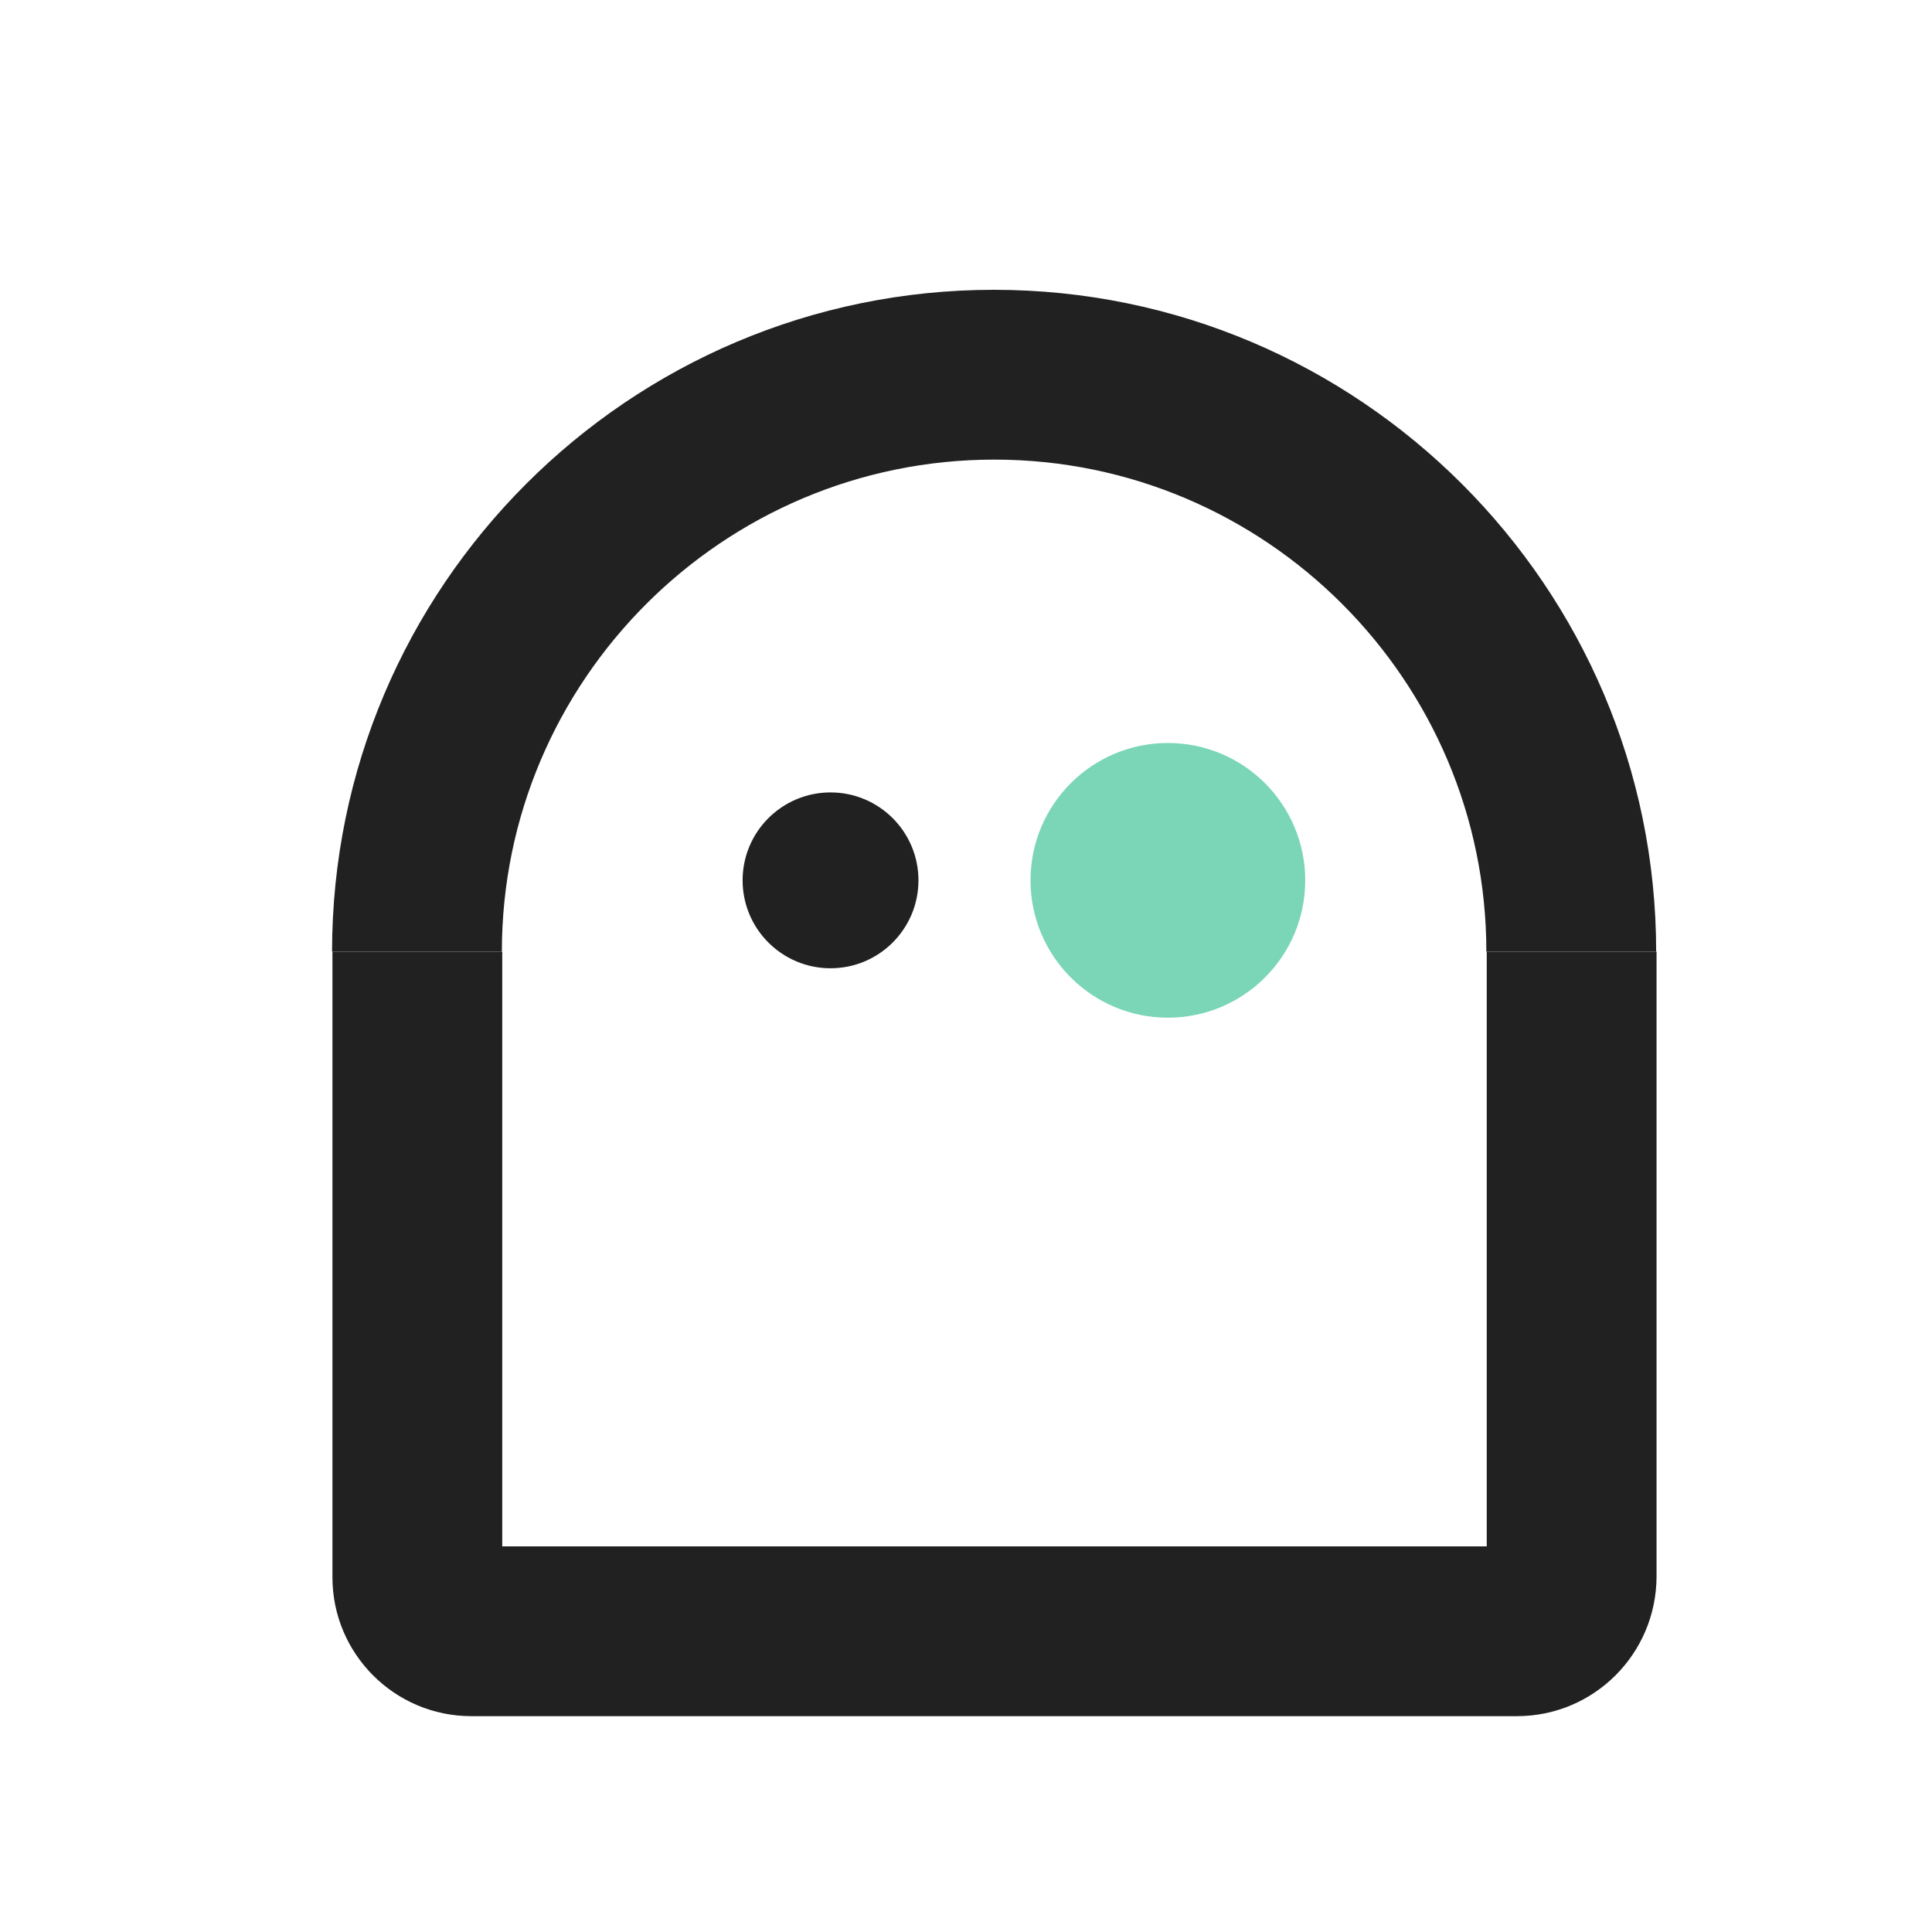
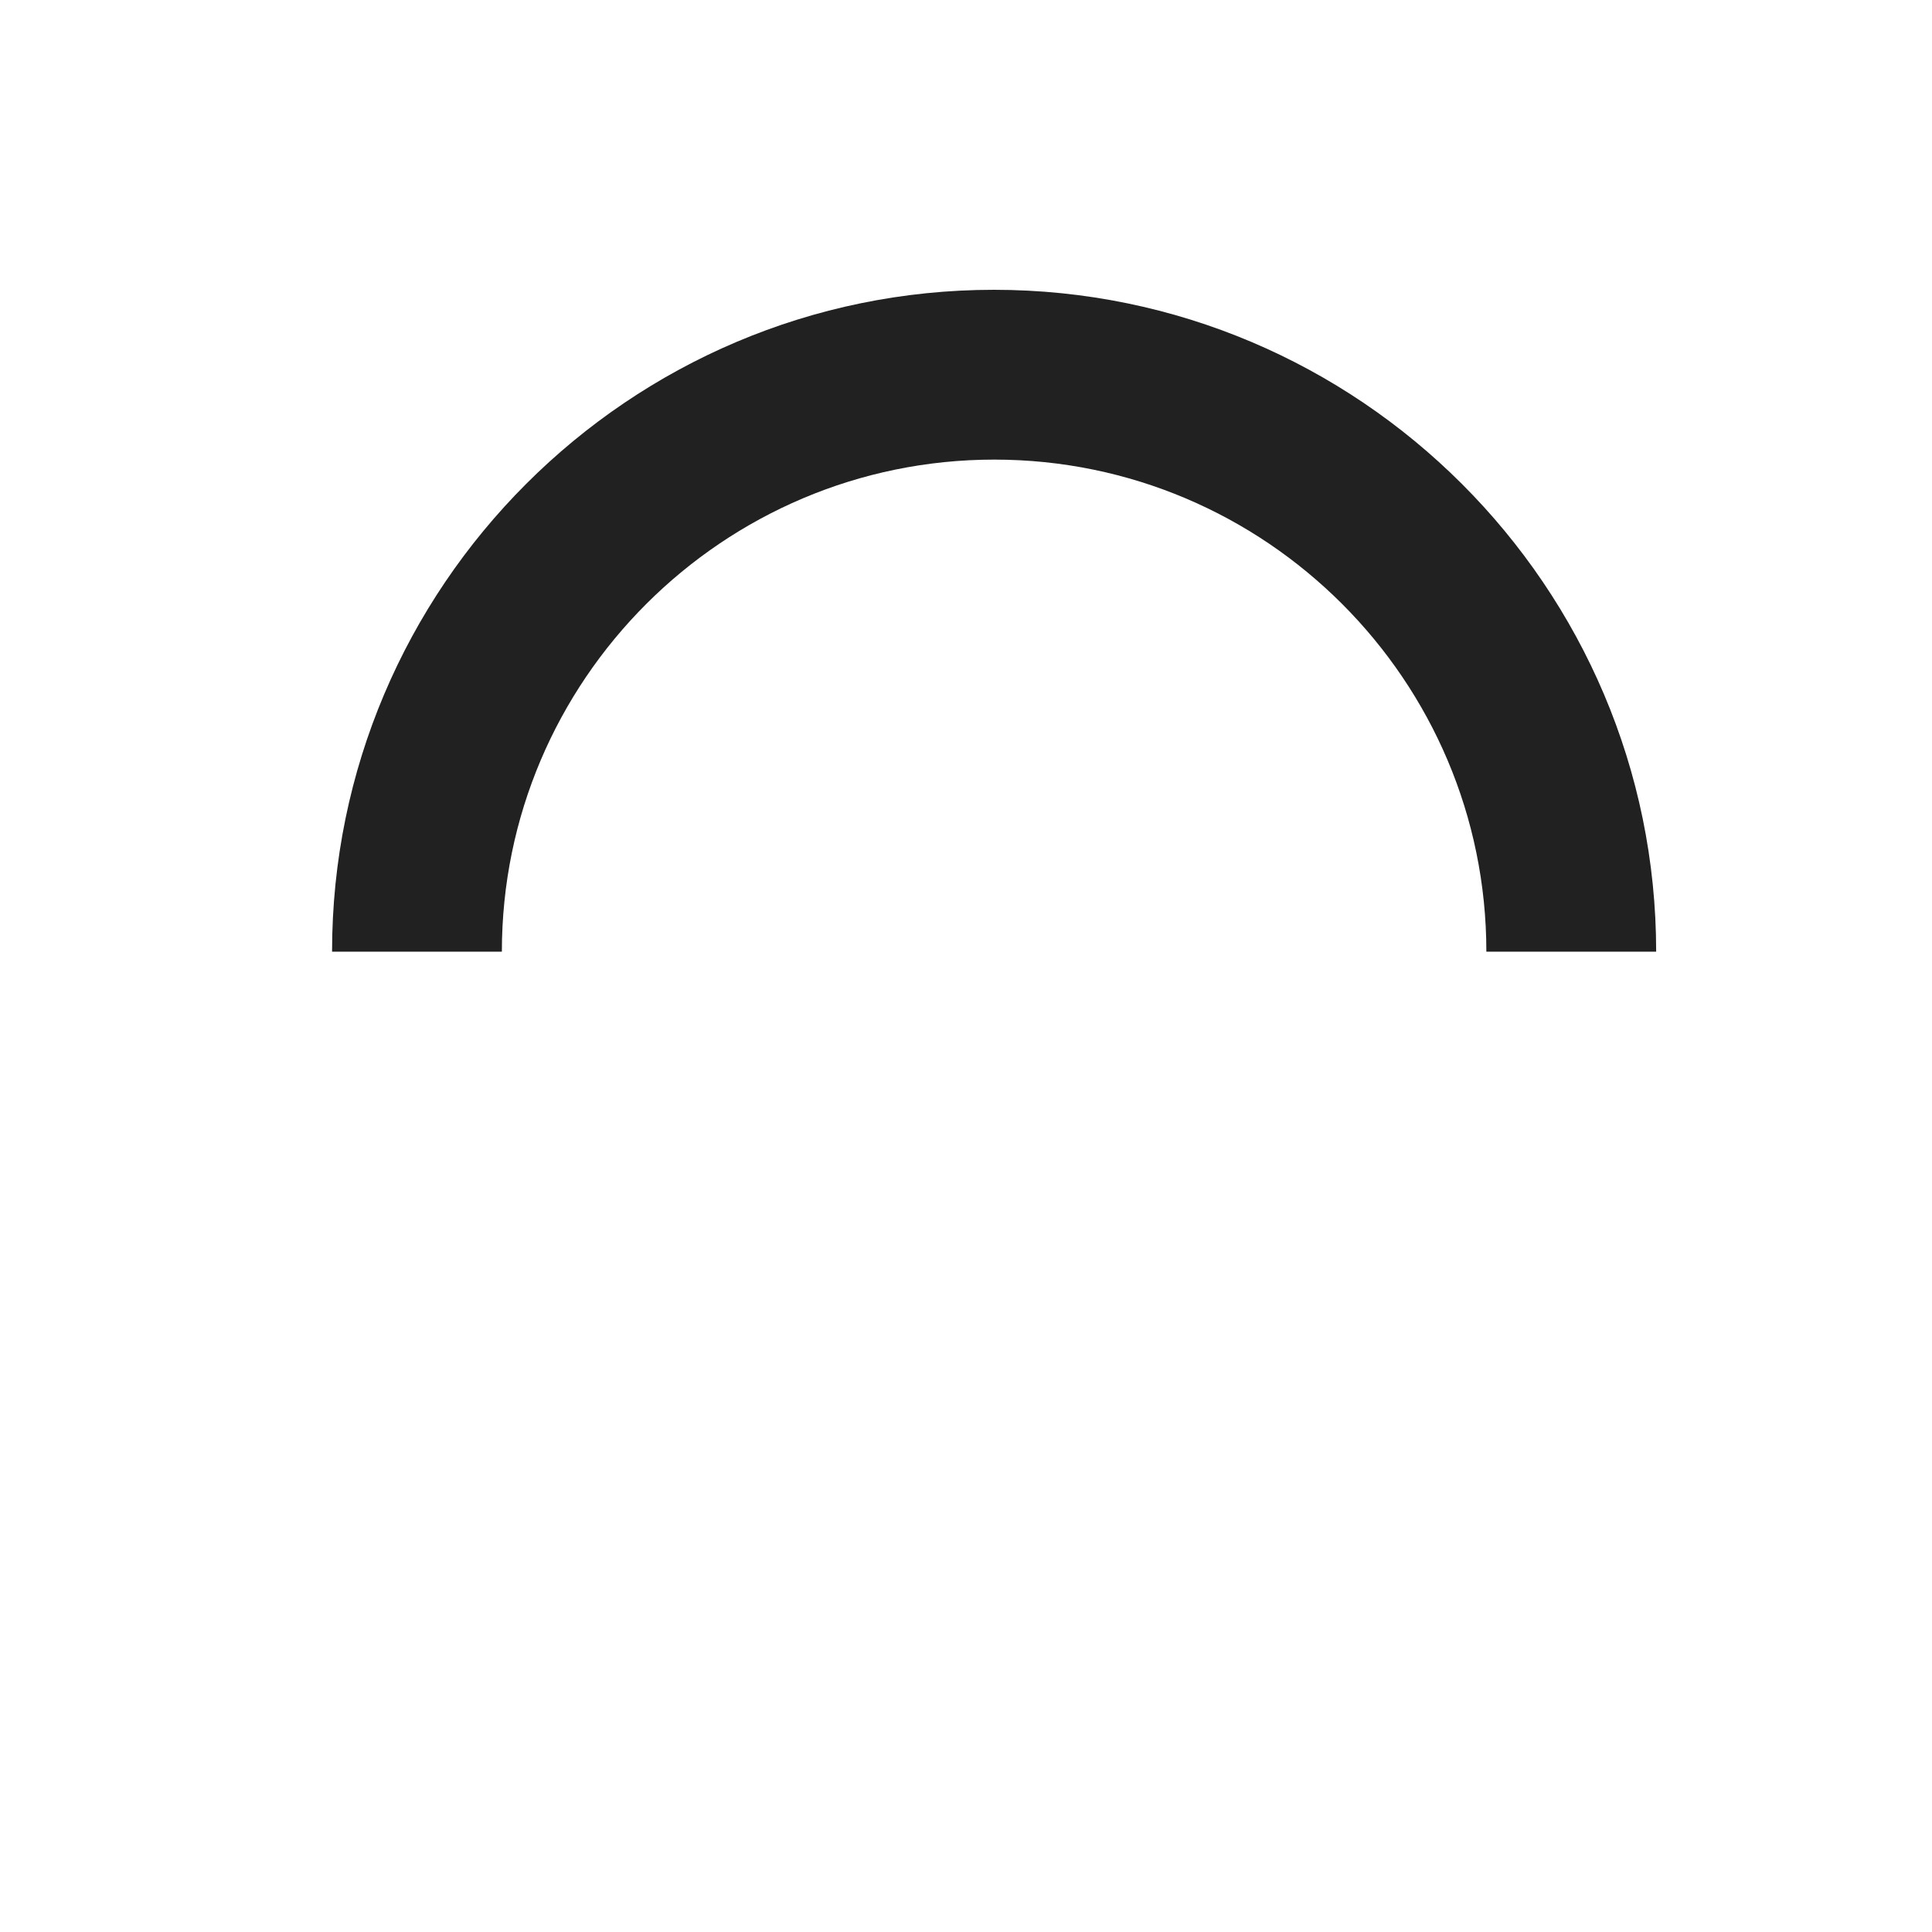
<svg xmlns="http://www.w3.org/2000/svg" version="1.1" id="Layer_1" x="0px" y="0px" viewBox="0 0 512 512" style="enable-background:new 0 0 512 512;" xml:space="preserve">
  <style type="text/css">
	.st0{fill:#212121;}
	.st1{fill:#7AD6B6;}
</style>
  <g>
    <path class="st0" d="M438.9,252.2h-45c0-71.9-58.5-130.4-130.4-130.4S133,180.3,133,252.2H88c0-96.7,78.7-175.4,175.4-175.4   S438.9,155.5,438.9,252.2z" />
  </g>
  <g>
-     <path class="st0" d="M402,454.8H124.9c-20.3,0-36.8-16.5-36.8-36.8V252.2h45v157.6H394V252.2h45v165.7   C438.9,438.3,422.4,454.8,402,454.8z" />
-   </g>
+     </g>
  <g>
-     <circle class="st0" cx="220.1" cy="233.3" r="23.3" />
-   </g>
+     </g>
  <g>
-     <circle class="st1" cx="309.5" cy="233.3" r="36.4" />
-   </g>
+     </g>
</svg>